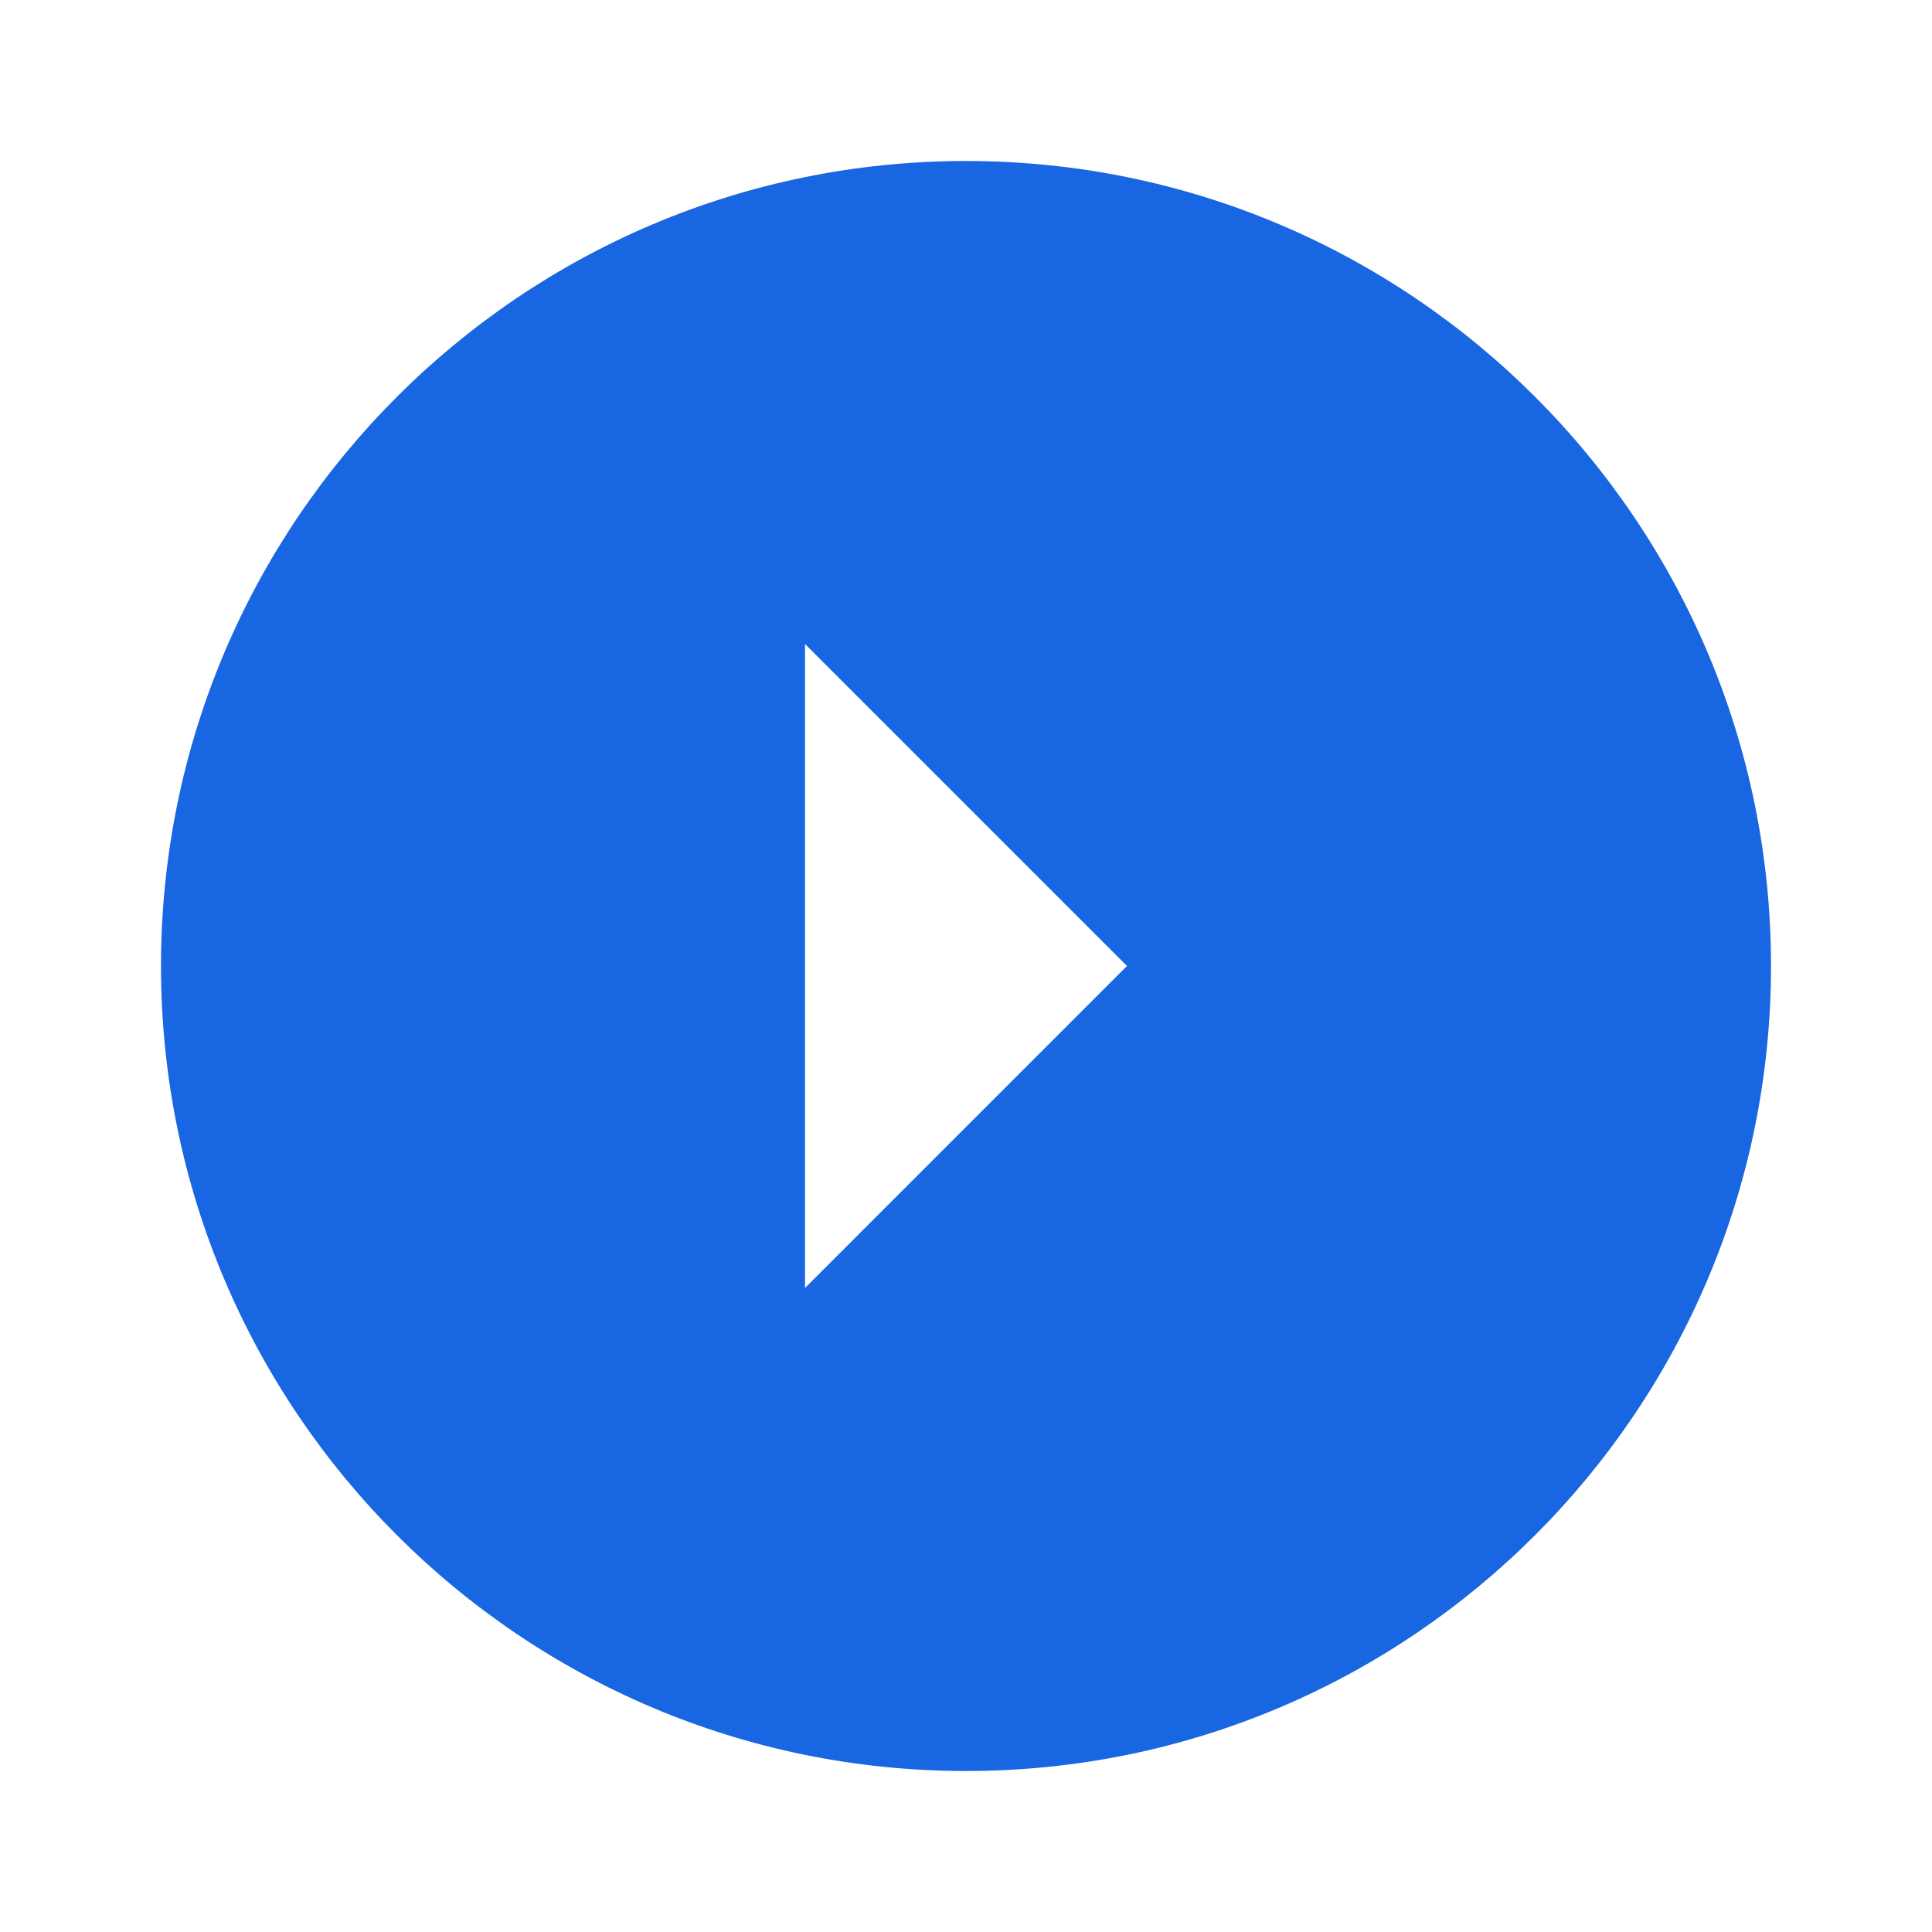
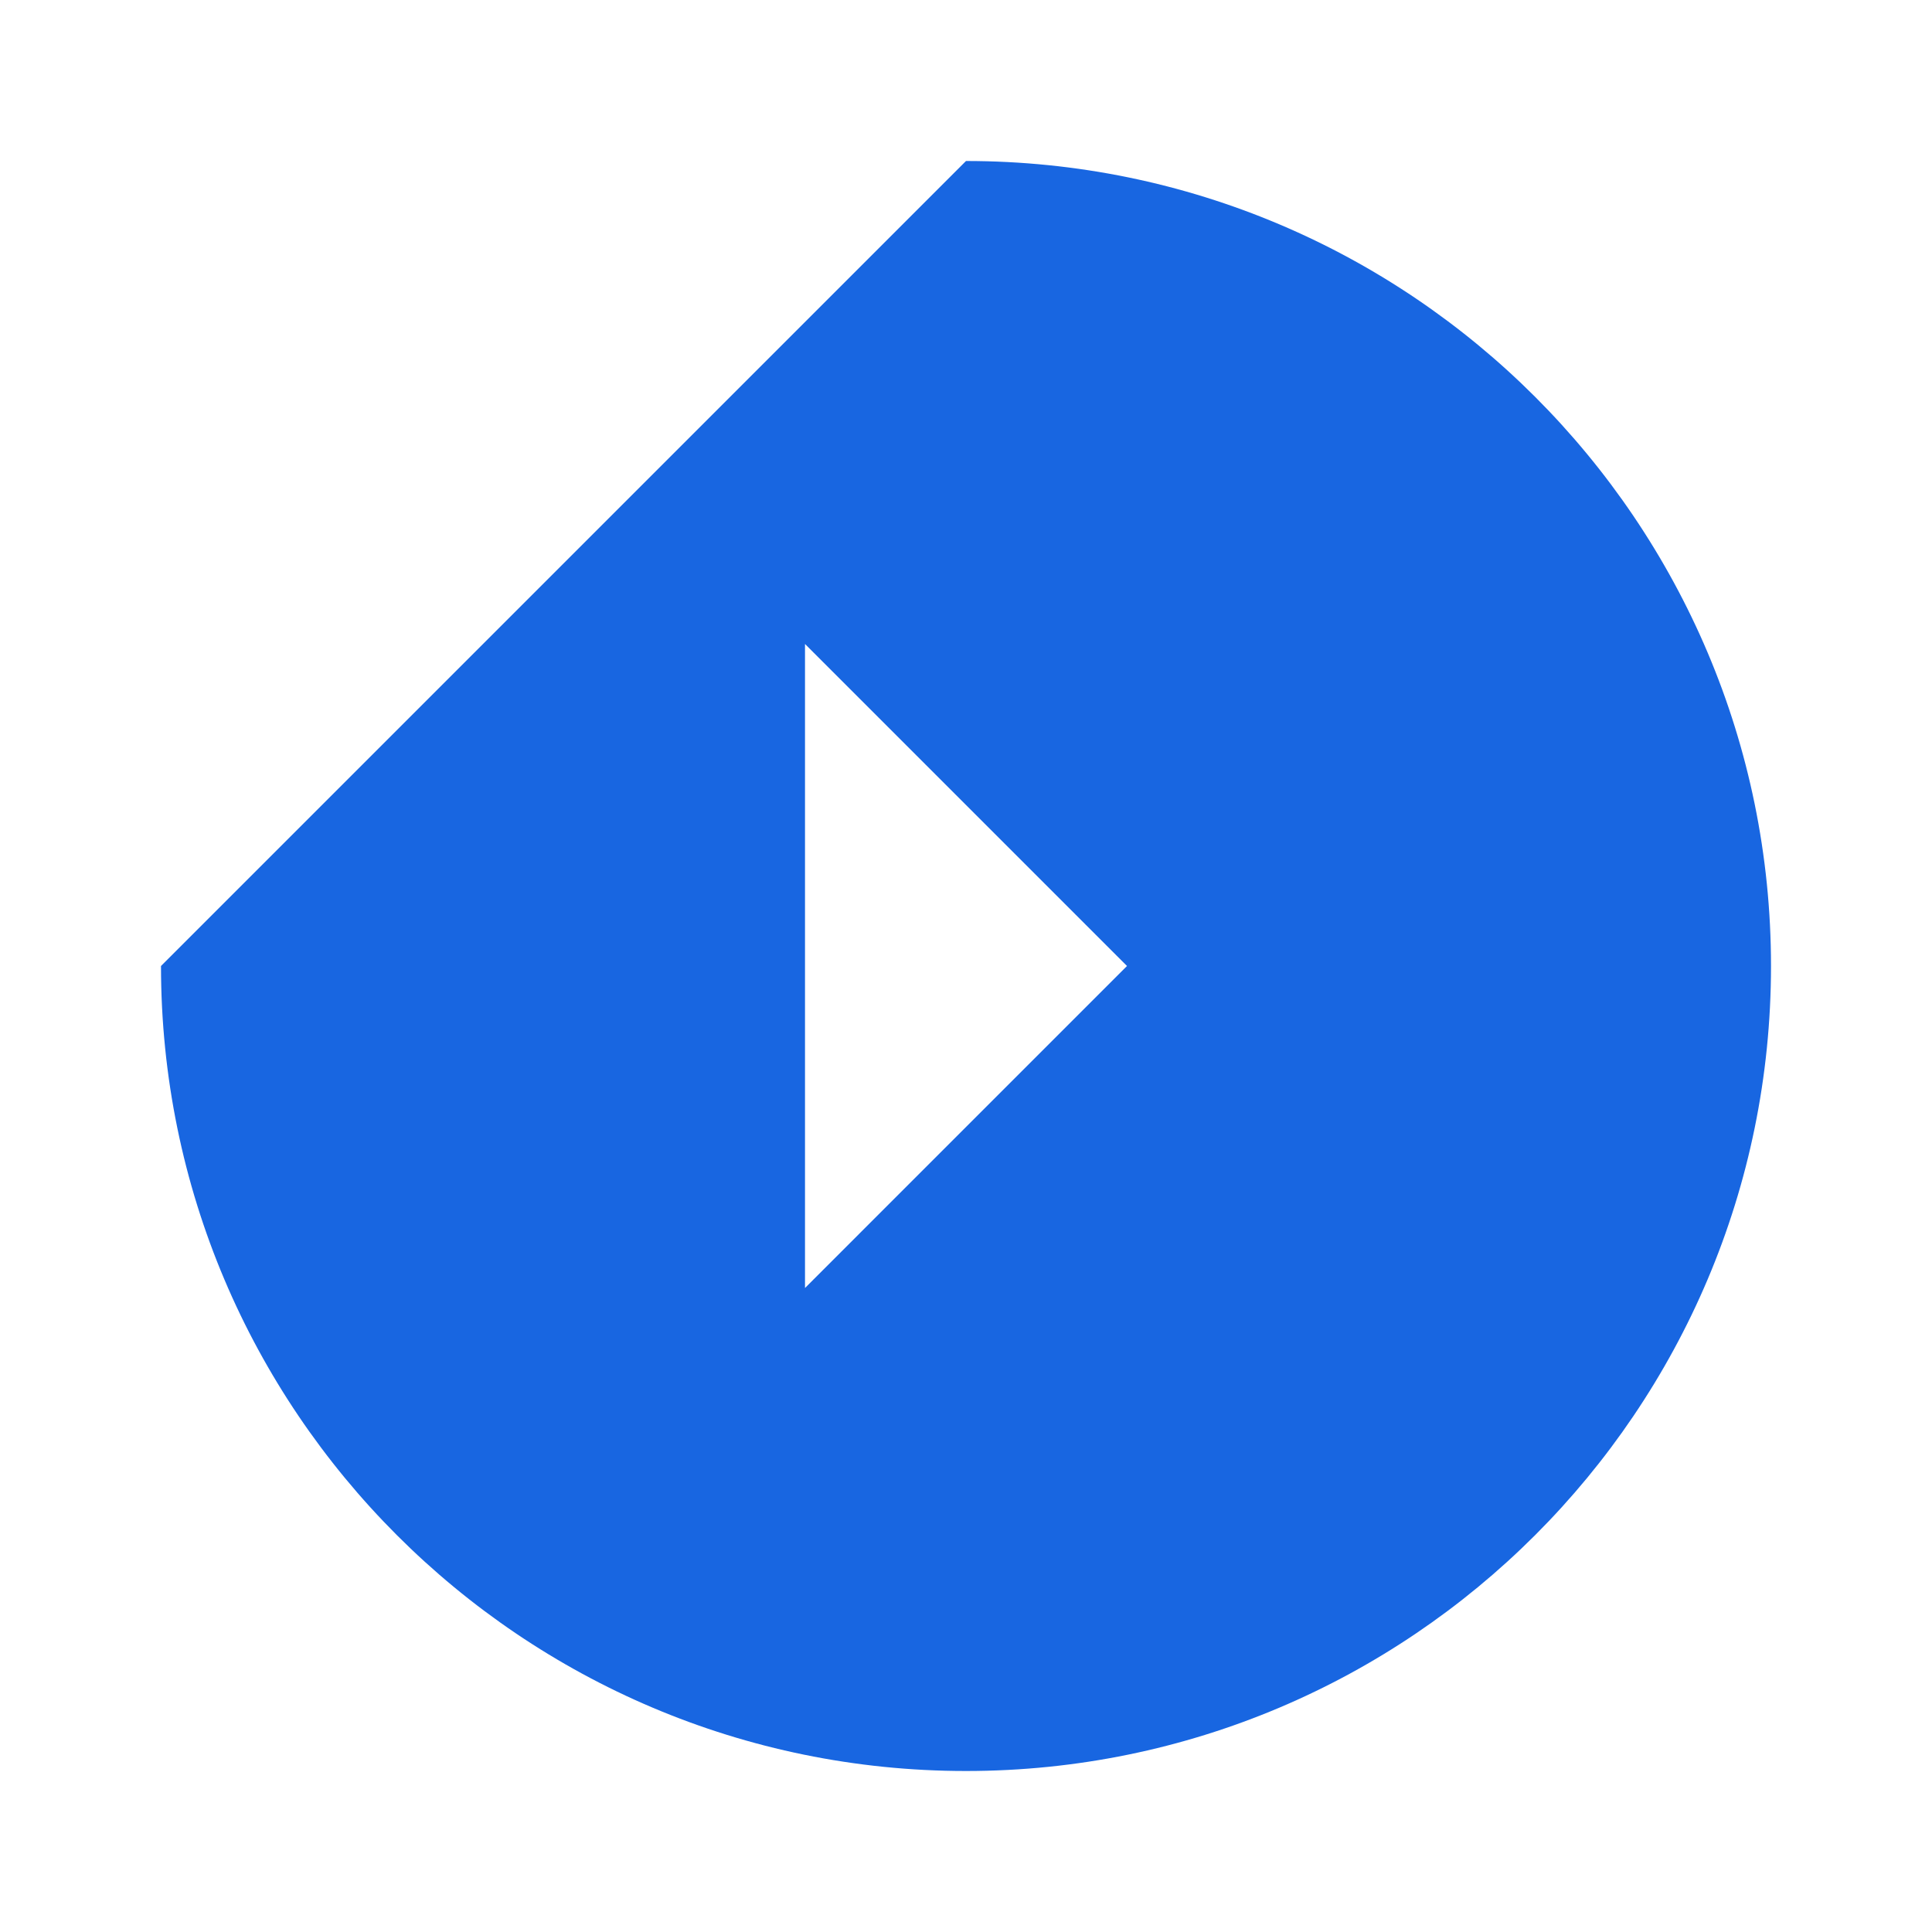
<svg xmlns="http://www.w3.org/2000/svg" width="60" height="60" viewBox="0 0 60 60" fill="none">
-   <path d="M5 30C5 43.8 16.2 55 30 55C43.8 55 55 43.8 55 30C55 16.2 43.8 5 30 5C16.2 5 5 16.2 5 30ZM35 30L25 40V20L35 30Z" fill="#1866E1" />
+   <path d="M5 30C5 43.8 16.2 55 30 55C43.8 55 55 43.8 55 30C55 16.2 43.8 5 30 5ZM35 30L25 40V20L35 30Z" fill="#1866E1" />
</svg>